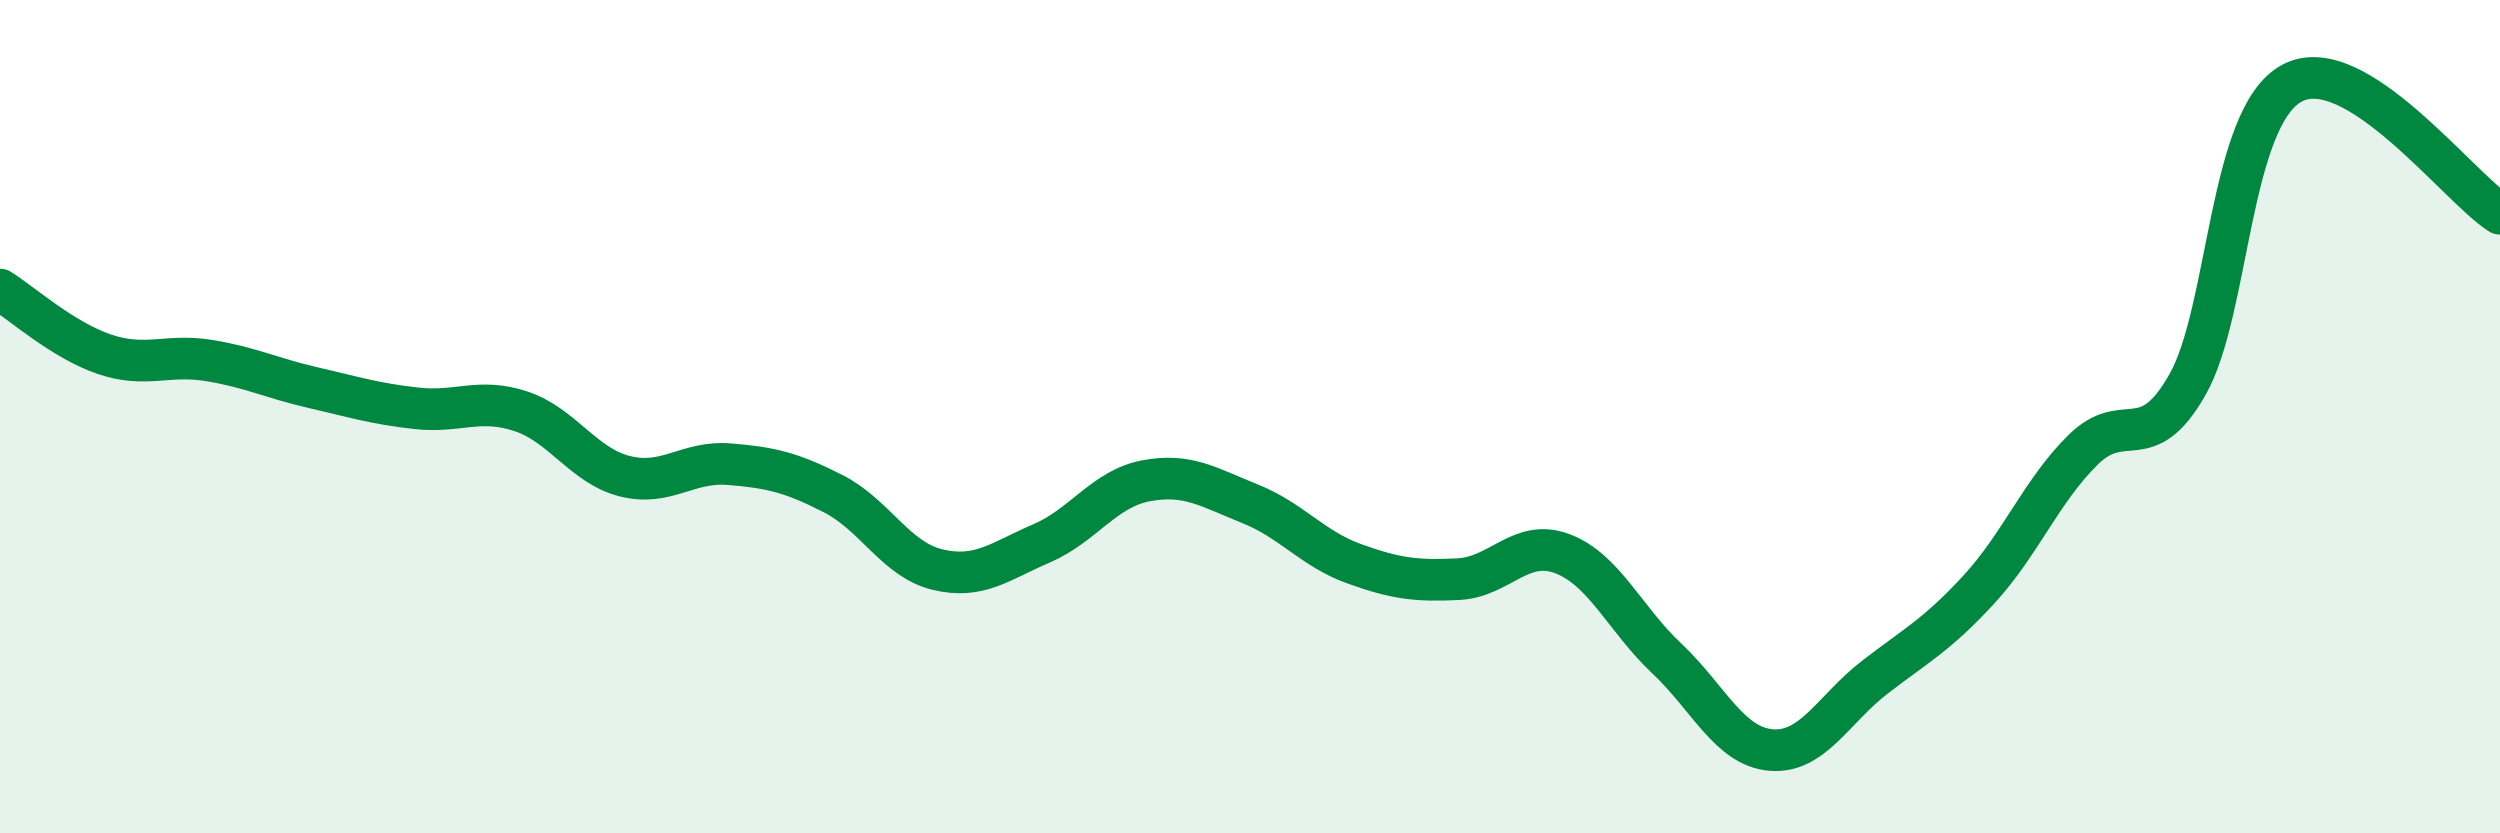
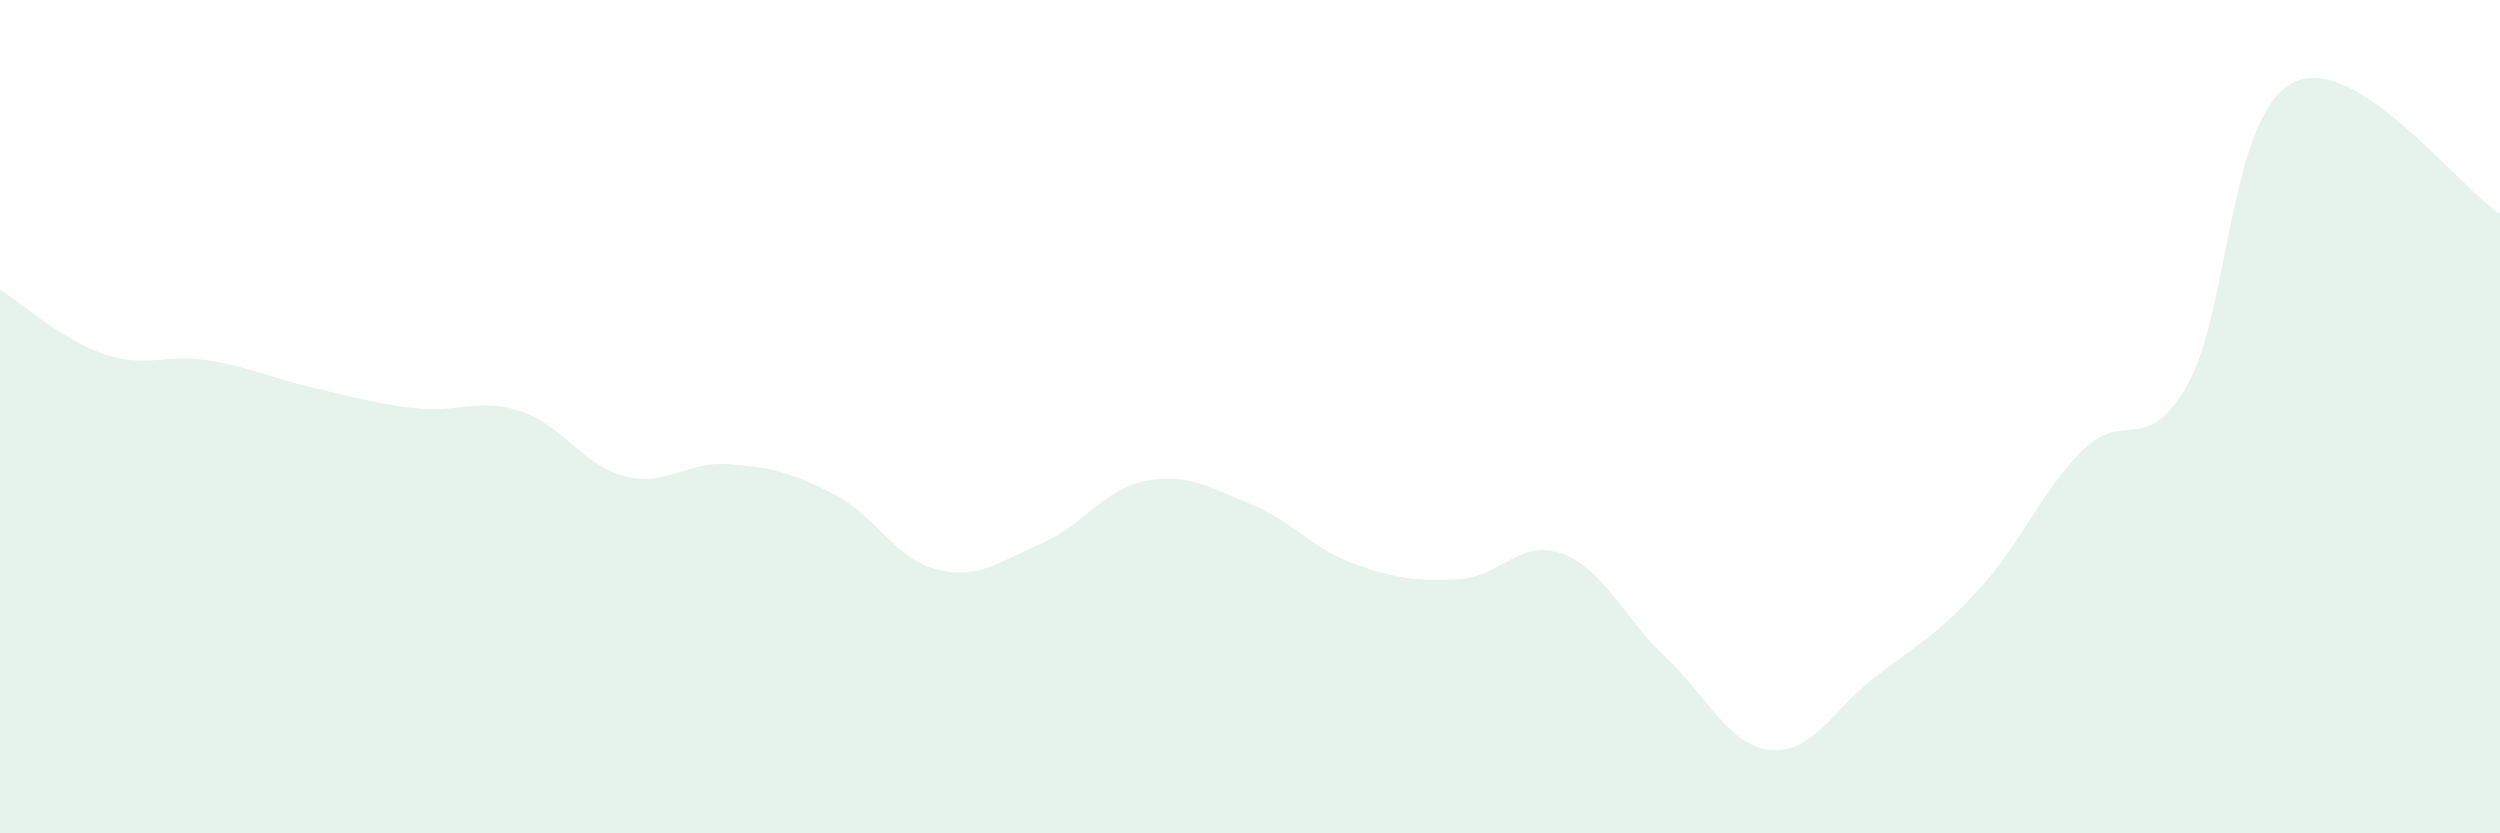
<svg xmlns="http://www.w3.org/2000/svg" width="60" height="20" viewBox="0 0 60 20">
  <path d="M 0,6.95 C 0.5,7.26 1.5,8.16 2.5,8.5 C 3.5,8.84 4,8.49 5,8.65 C 6,8.81 6.5,9.07 7.5,9.3 C 8.5,9.53 9,9.69 10,9.8 C 11,9.91 11.5,9.54 12.5,9.87 C 13.5,10.2 14,11.18 15,11.43 C 16,11.68 16.5,11.06 17.5,11.14 C 18.5,11.22 19,11.34 20,11.85 C 21,12.36 21.5,13.43 22.5,13.67 C 23.5,13.91 24,13.47 25,13.04 C 26,12.61 26.5,11.73 27.5,11.54 C 28.5,11.35 29,11.69 30,12.09 C 31,12.49 31.5,13.17 32.5,13.53 C 33.5,13.89 34,13.95 35,13.9 C 36,13.85 36.5,12.91 37.5,13.29 C 38.5,13.67 39,14.86 40,15.8 C 41,16.74 41.5,17.91 42.5,18 C 43.5,18.09 44,17.02 45,16.25 C 46,15.48 46.5,15.23 47.5,14.14 C 48.5,13.05 49,11.77 50,10.79 C 51,9.81 51.5,10.99 52.5,9.23 C 53.5,7.47 53.5,2.82 55,2 C 56.5,1.18 59,4.5 60,5.13L60 20L0 20Z" fill="#008740" opacity="0.1" stroke-linecap="round" stroke-linejoin="round" />
-   <path d="M 0,6.95 C 0.5,7.26 1.5,8.16 2.5,8.5 C 3.5,8.84 4,8.49 5,8.65 C 6,8.81 6.5,9.07 7.5,9.3 C 8.5,9.53 9,9.69 10,9.8 C 11,9.91 11.5,9.54 12.5,9.87 C 13.5,10.2 14,11.18 15,11.43 C 16,11.68 16.5,11.06 17.5,11.14 C 18.5,11.22 19,11.34 20,11.85 C 21,12.36 21.5,13.43 22.5,13.67 C 23.5,13.91 24,13.47 25,13.04 C 26,12.61 26.5,11.73 27.5,11.54 C 28.5,11.35 29,11.69 30,12.09 C 31,12.49 31.5,13.17 32.5,13.53 C 33.5,13.89 34,13.95 35,13.9 C 36,13.85 36.5,12.91 37.5,13.29 C 38.5,13.67 39,14.86 40,15.8 C 41,16.74 41.5,17.91 42.5,18 C 43.5,18.09 44,17.02 45,16.25 C 46,15.48 46.5,15.23 47.5,14.14 C 48.5,13.05 49,11.77 50,10.79 C 51,9.81 51.5,10.99 52.5,9.23 C 53.5,7.47 53.5,2.82 55,2 C 56.5,1.18 59,4.5 60,5.13" stroke="#008740" stroke-width="1" fill="none" stroke-linecap="round" stroke-linejoin="round" />
</svg>